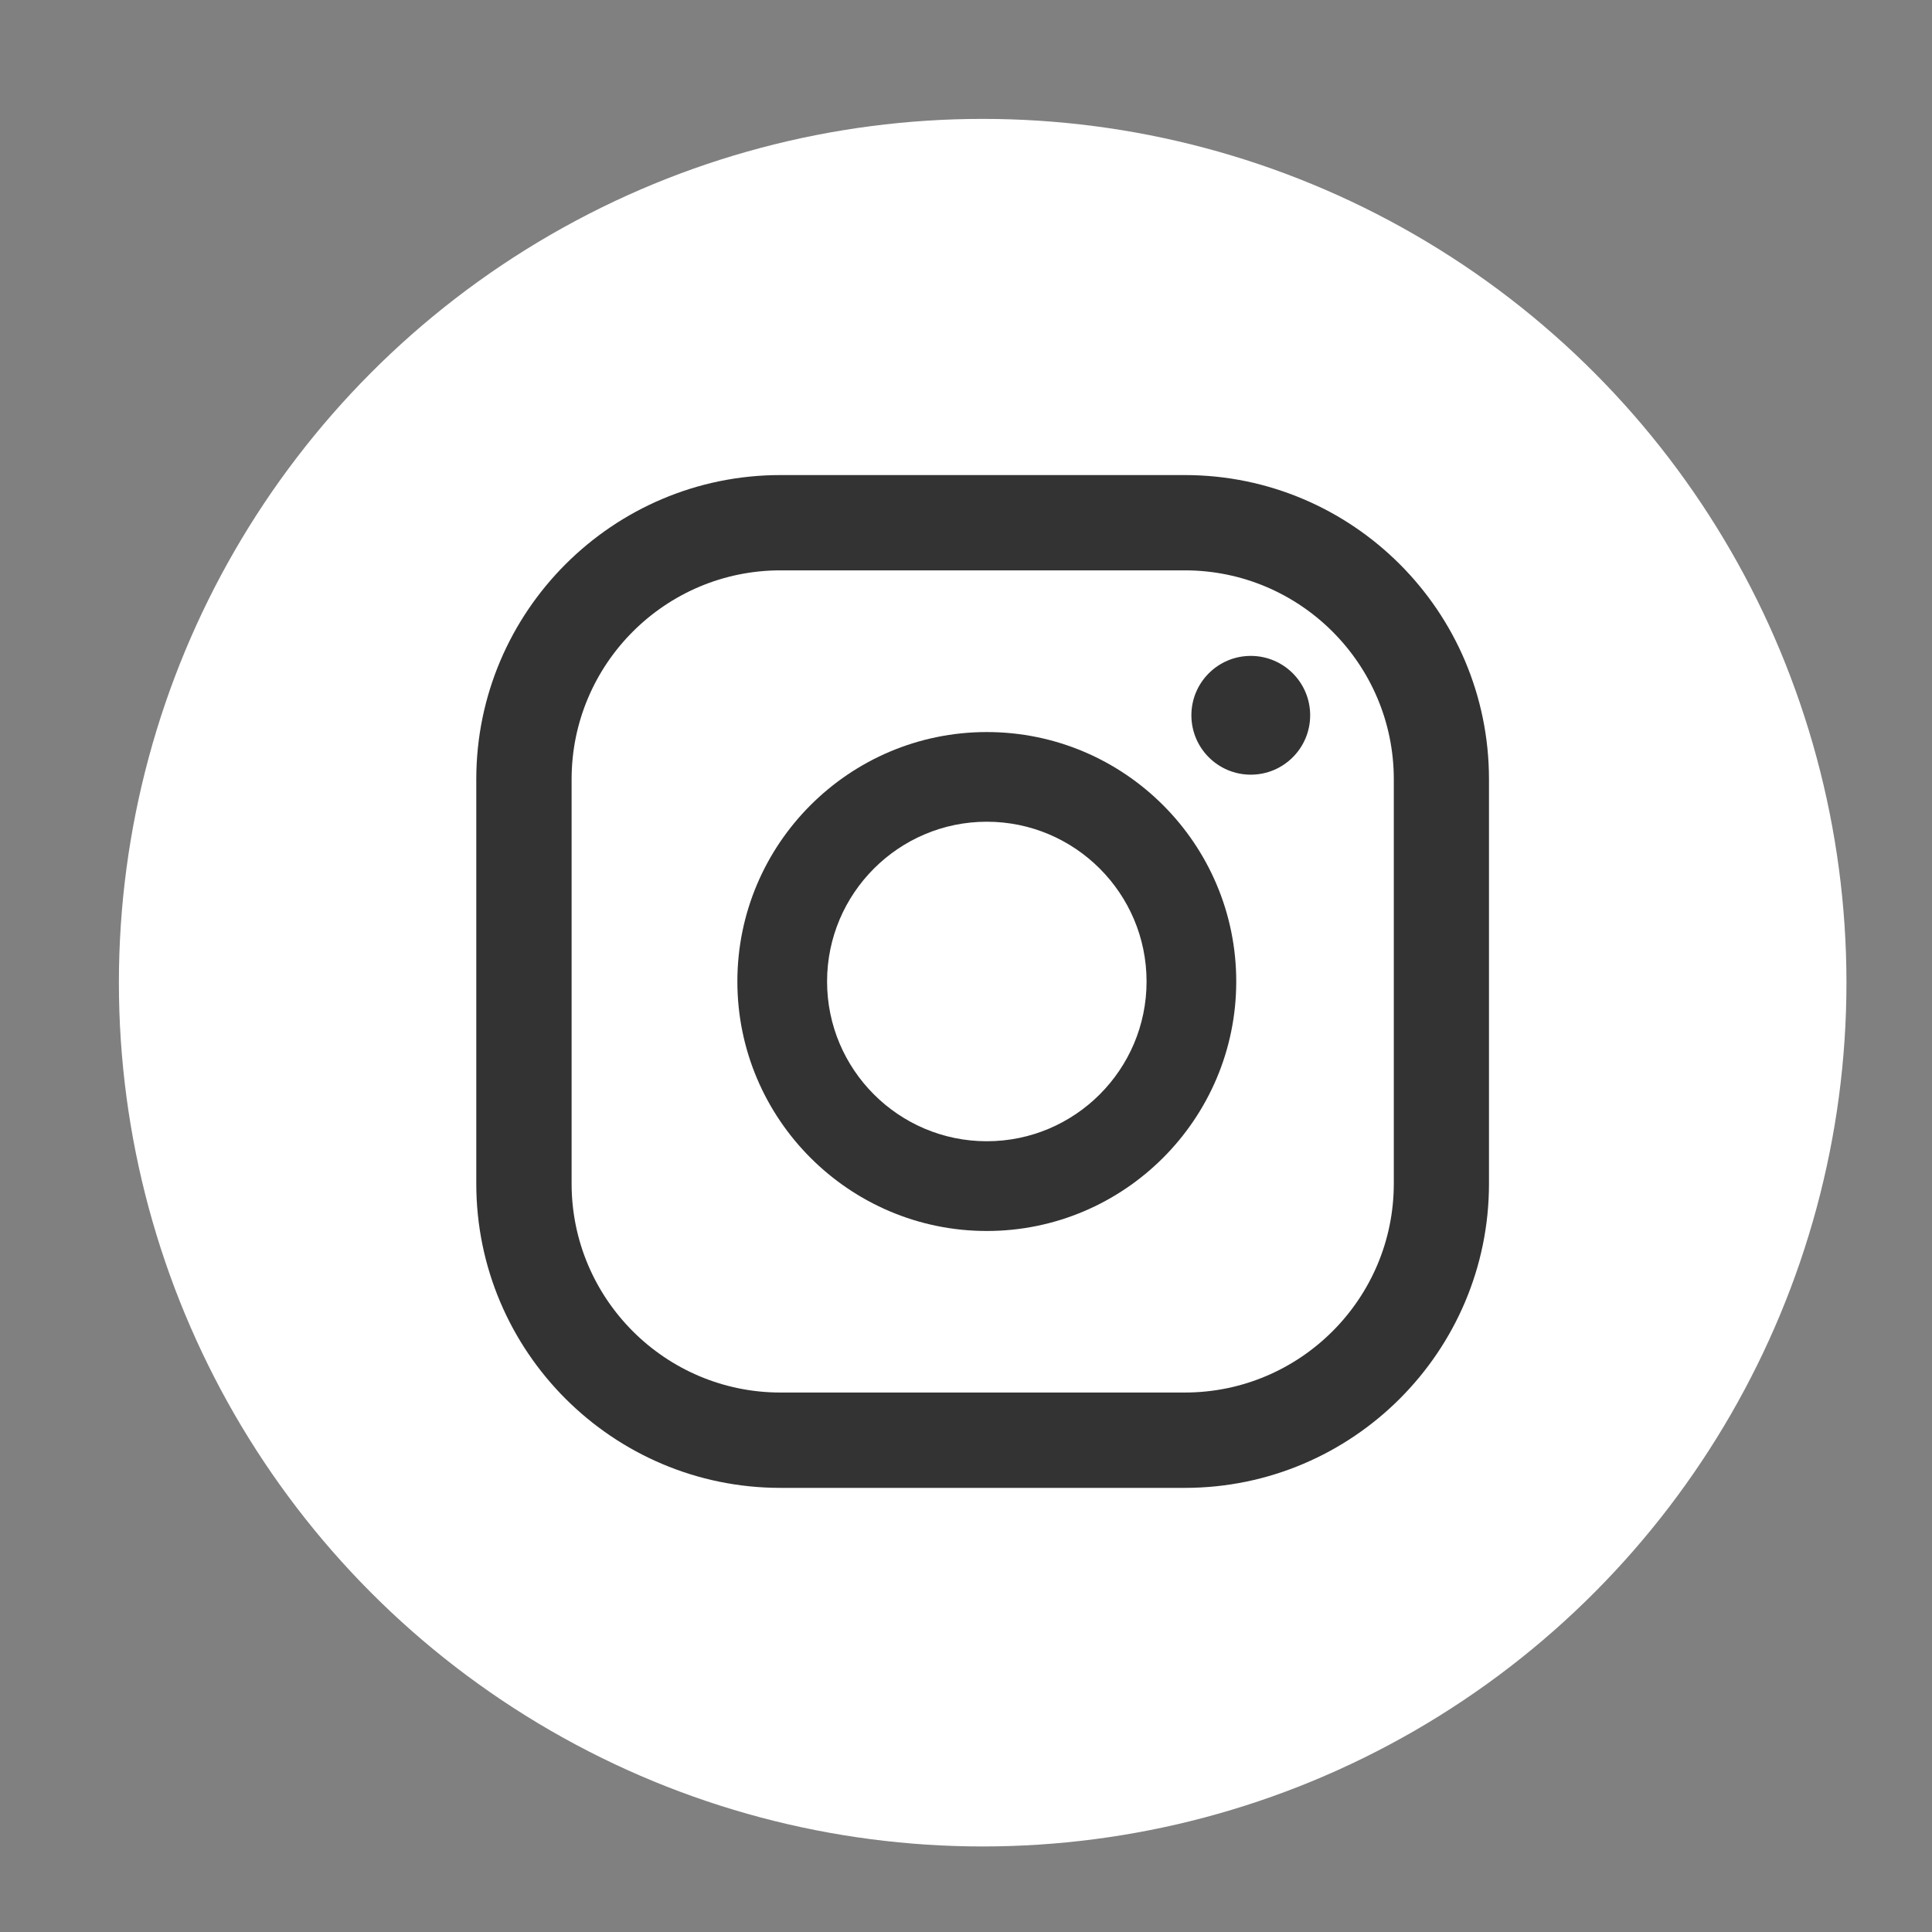
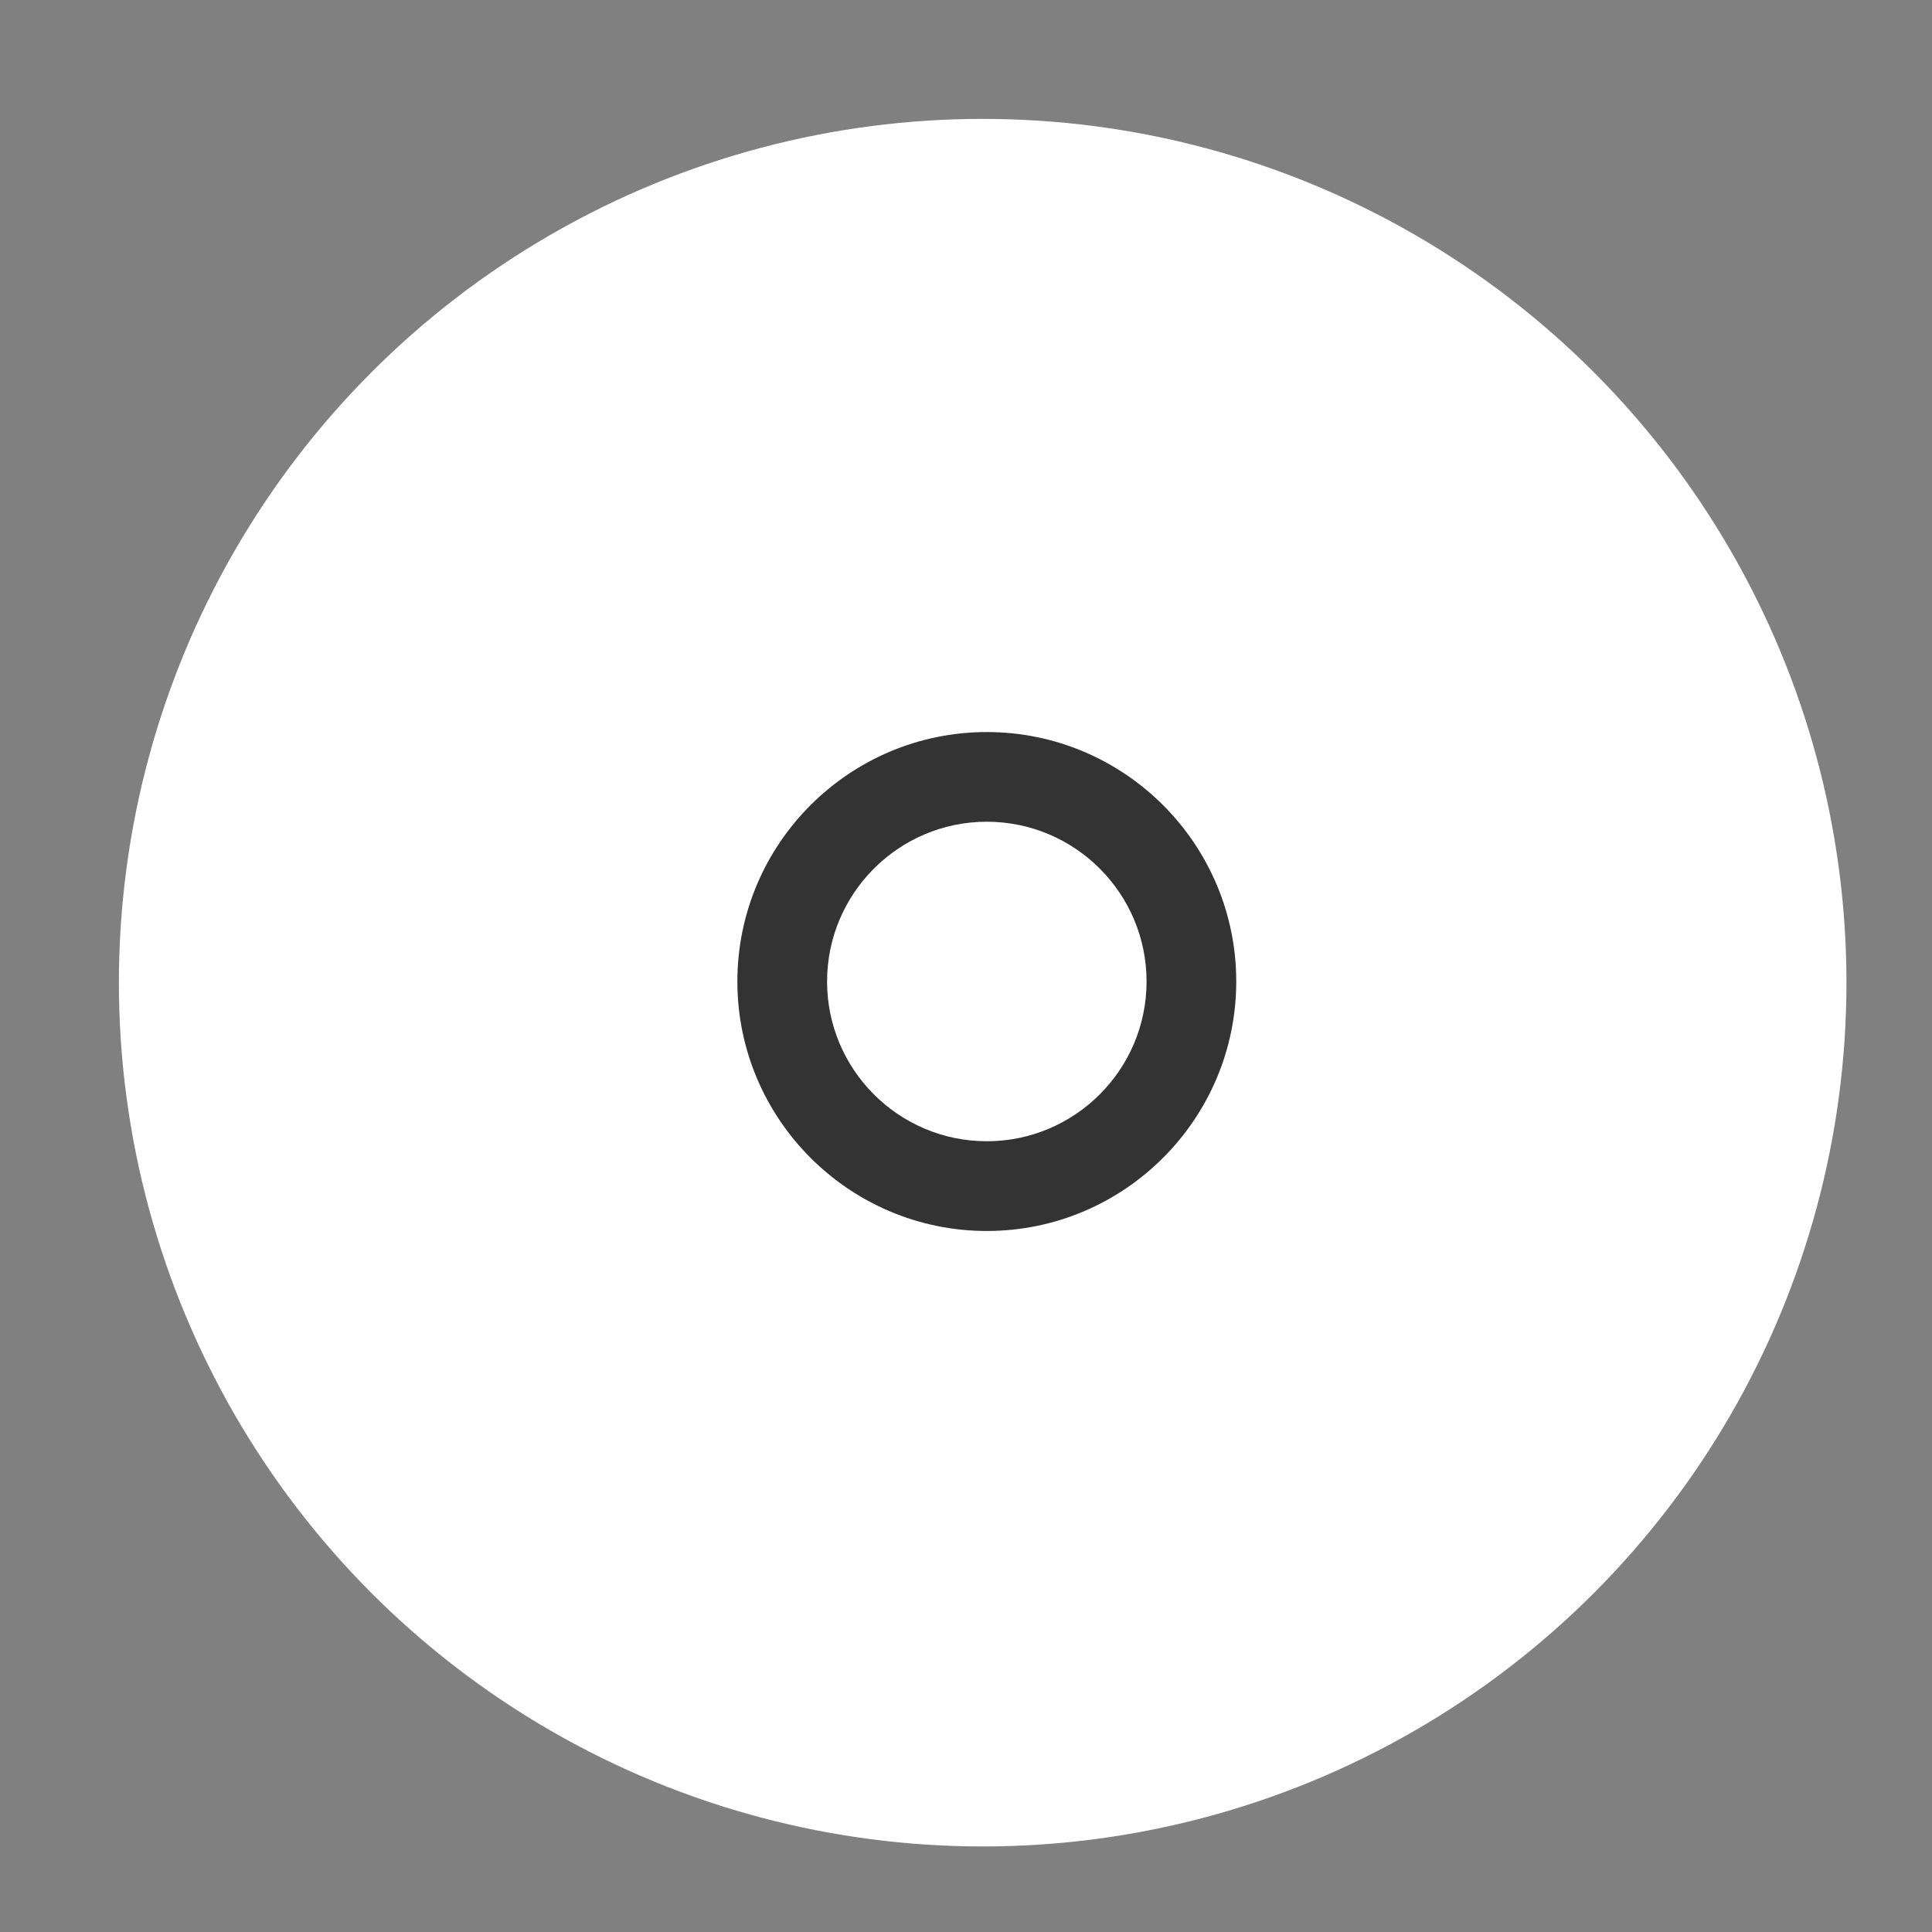
<svg xmlns="http://www.w3.org/2000/svg" version="1.1" id="Layer_1" x="0px" y="0px" width="65px" height="65px" viewBox="0 0 65 65" enable-background="new 0 0 65 65" xml:space="preserve">
  <rect x="0" y="0" width="65" height="65" fill="#808080" stroke="none" />
  <g>
    <circle fill="#FFFFFF" cx="33.061" cy="33.061" r="29.061" />
    <g>
      <g>
-         <circle fill="#333333" cx="42.081" cy="24.065" r="1.998" />
        <path fill="#333333" d="M33.2,24.629c-4.628,0-8.392,3.764-8.392,8.392c0,4.625,3.764,8.394,8.392,8.394s8.392-3.769,8.392-8.394     C41.592,28.393,37.828,24.629,33.2,24.629z M33.2,38.396c-2.964,0-5.374-2.41-5.374-5.375c0-2.961,2.41-5.375,5.374-5.375     c2.965,0,5.375,2.411,5.375,5.375C38.575,35.985,36.165,38.396,33.2,38.396z" />
-         <path fill="#333333" d="M39.861,50.058H26.257c-5.644,0-10.233-4.593-10.233-10.234V26.218c0-5.644,4.594-10.235,10.233-10.235     h13.604c5.646,0,10.234,4.591,10.234,10.235v13.603C50.098,45.465,45.507,50.058,39.861,50.058z M26.258,19.189     c-3.876,0-7.027,3.153-7.027,7.029v13.603c0,3.877,3.151,7.029,7.027,7.029h13.604c3.877,0,7.031-3.152,7.031-7.029V26.218     c0-3.876-3.154-7.029-7.031-7.029H26.258z" />
      </g>
    </g>
  </g>
</svg>